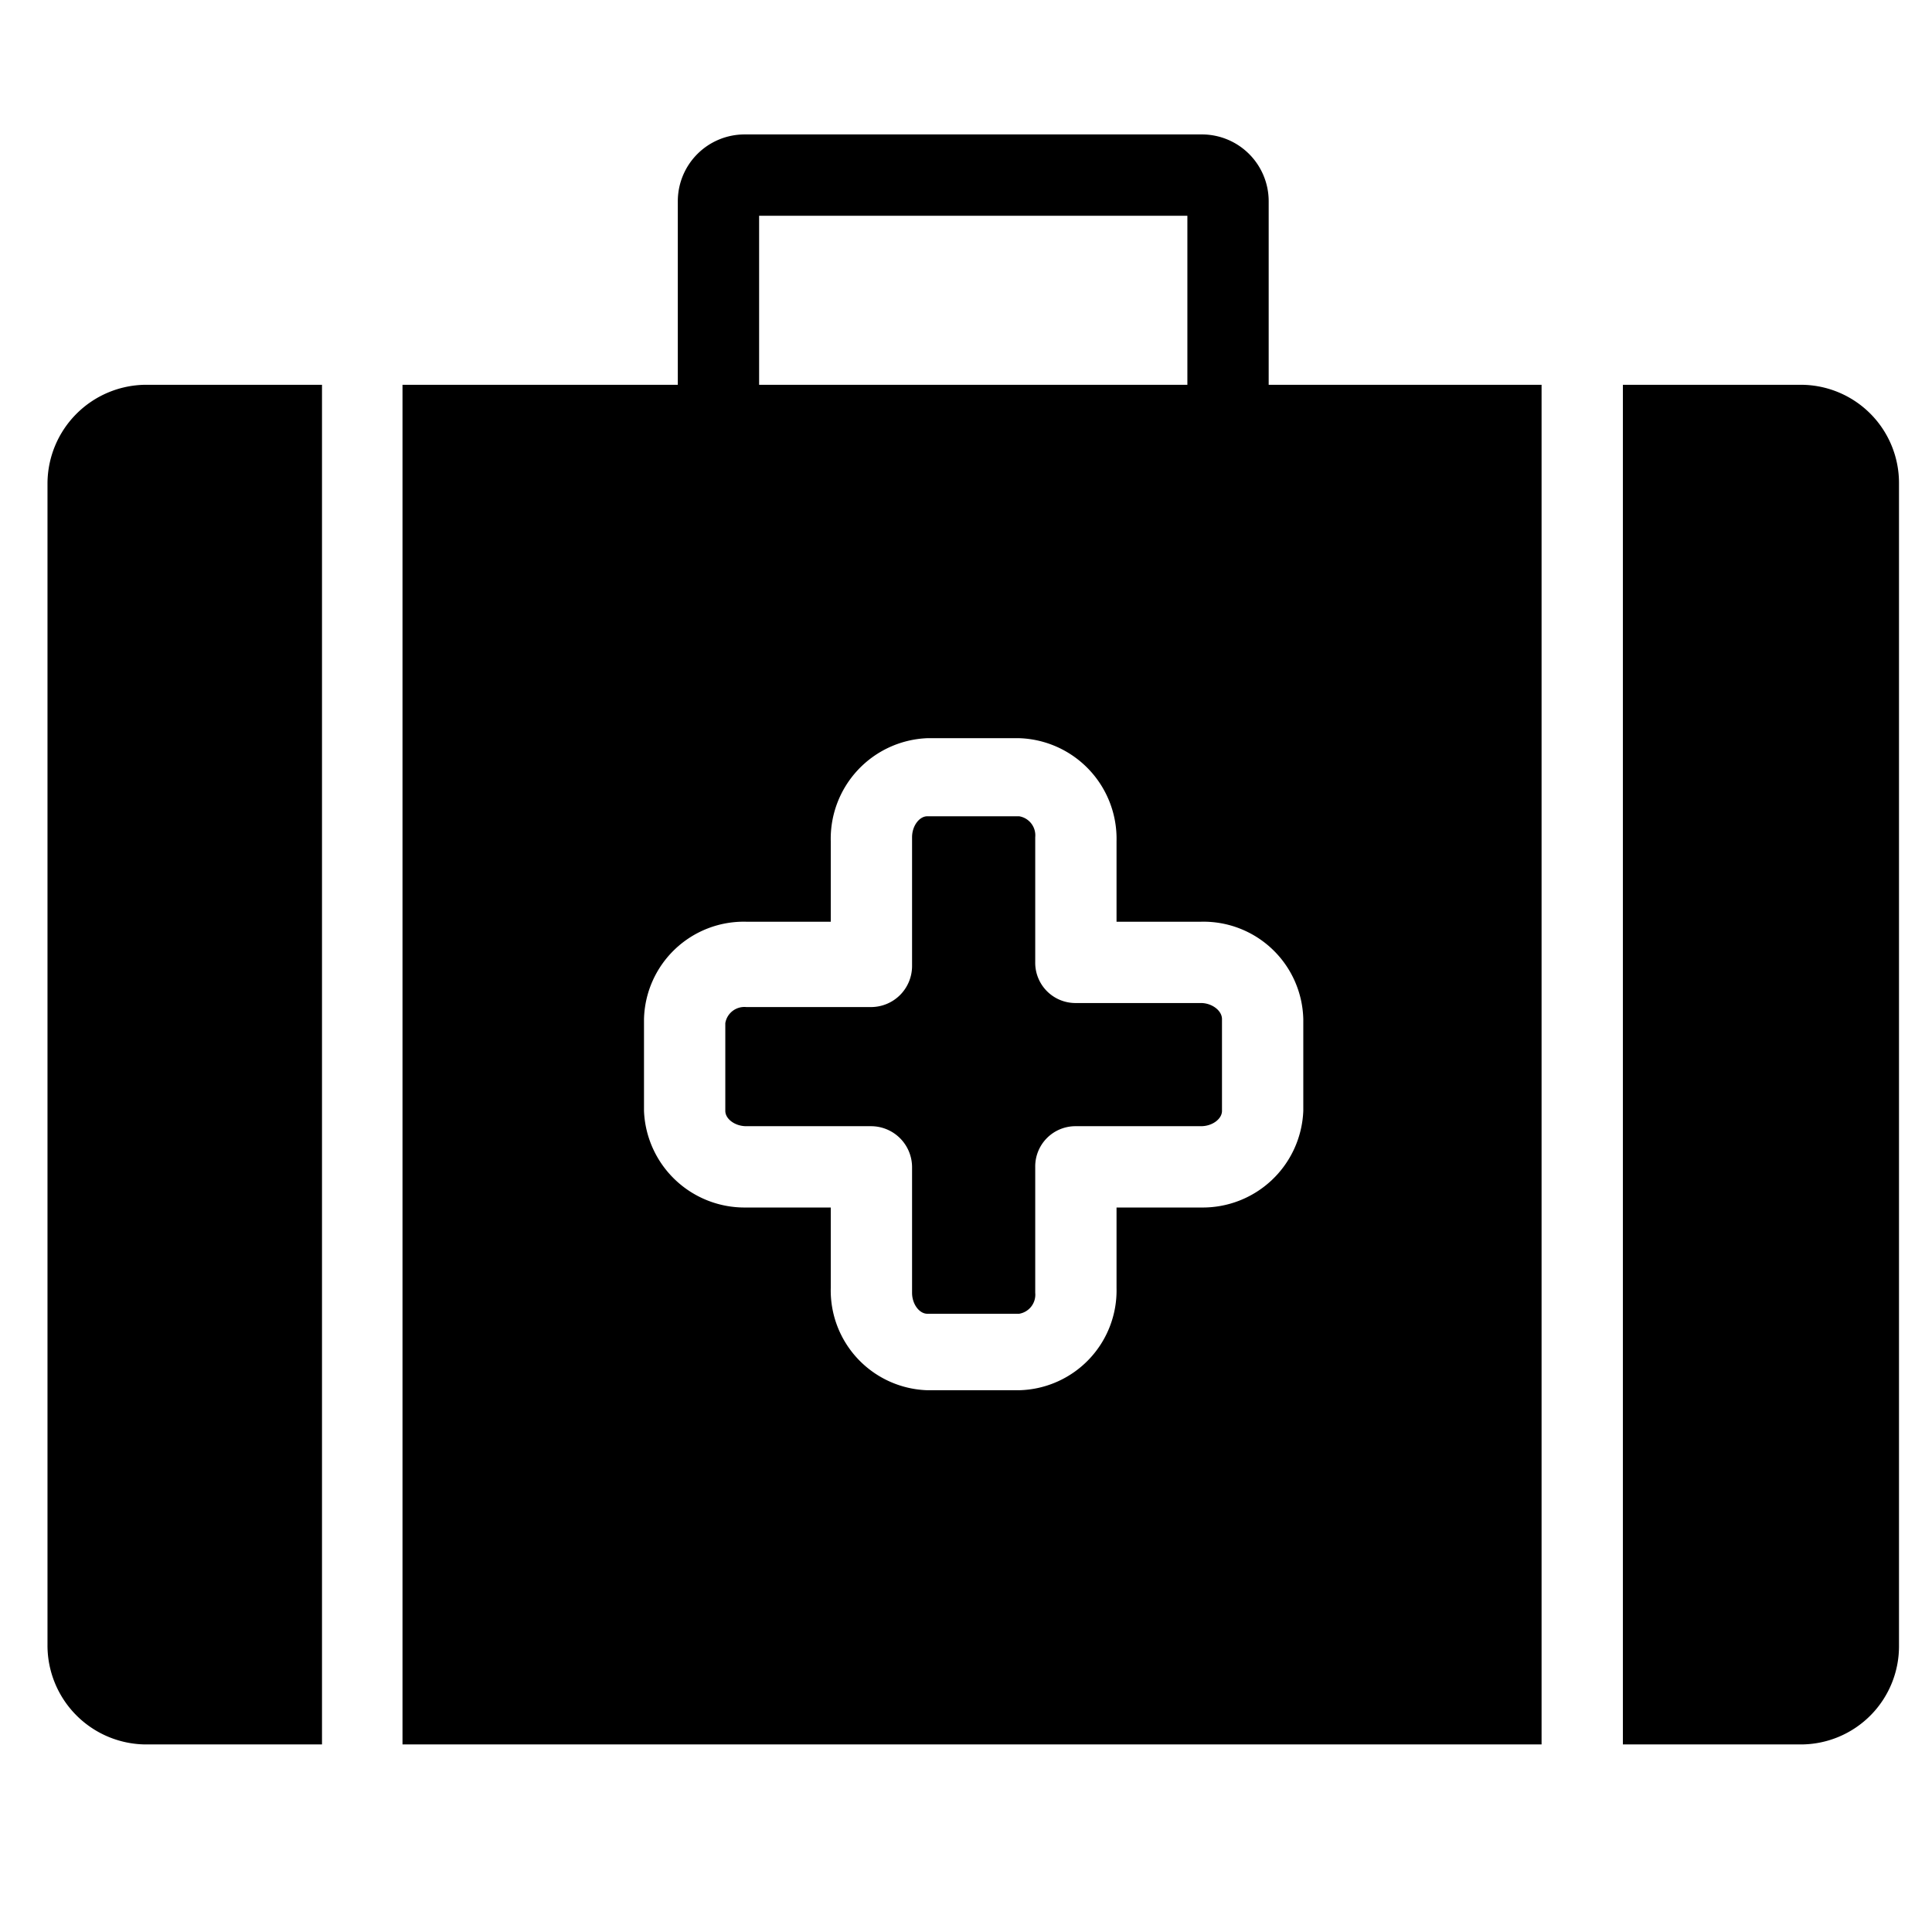
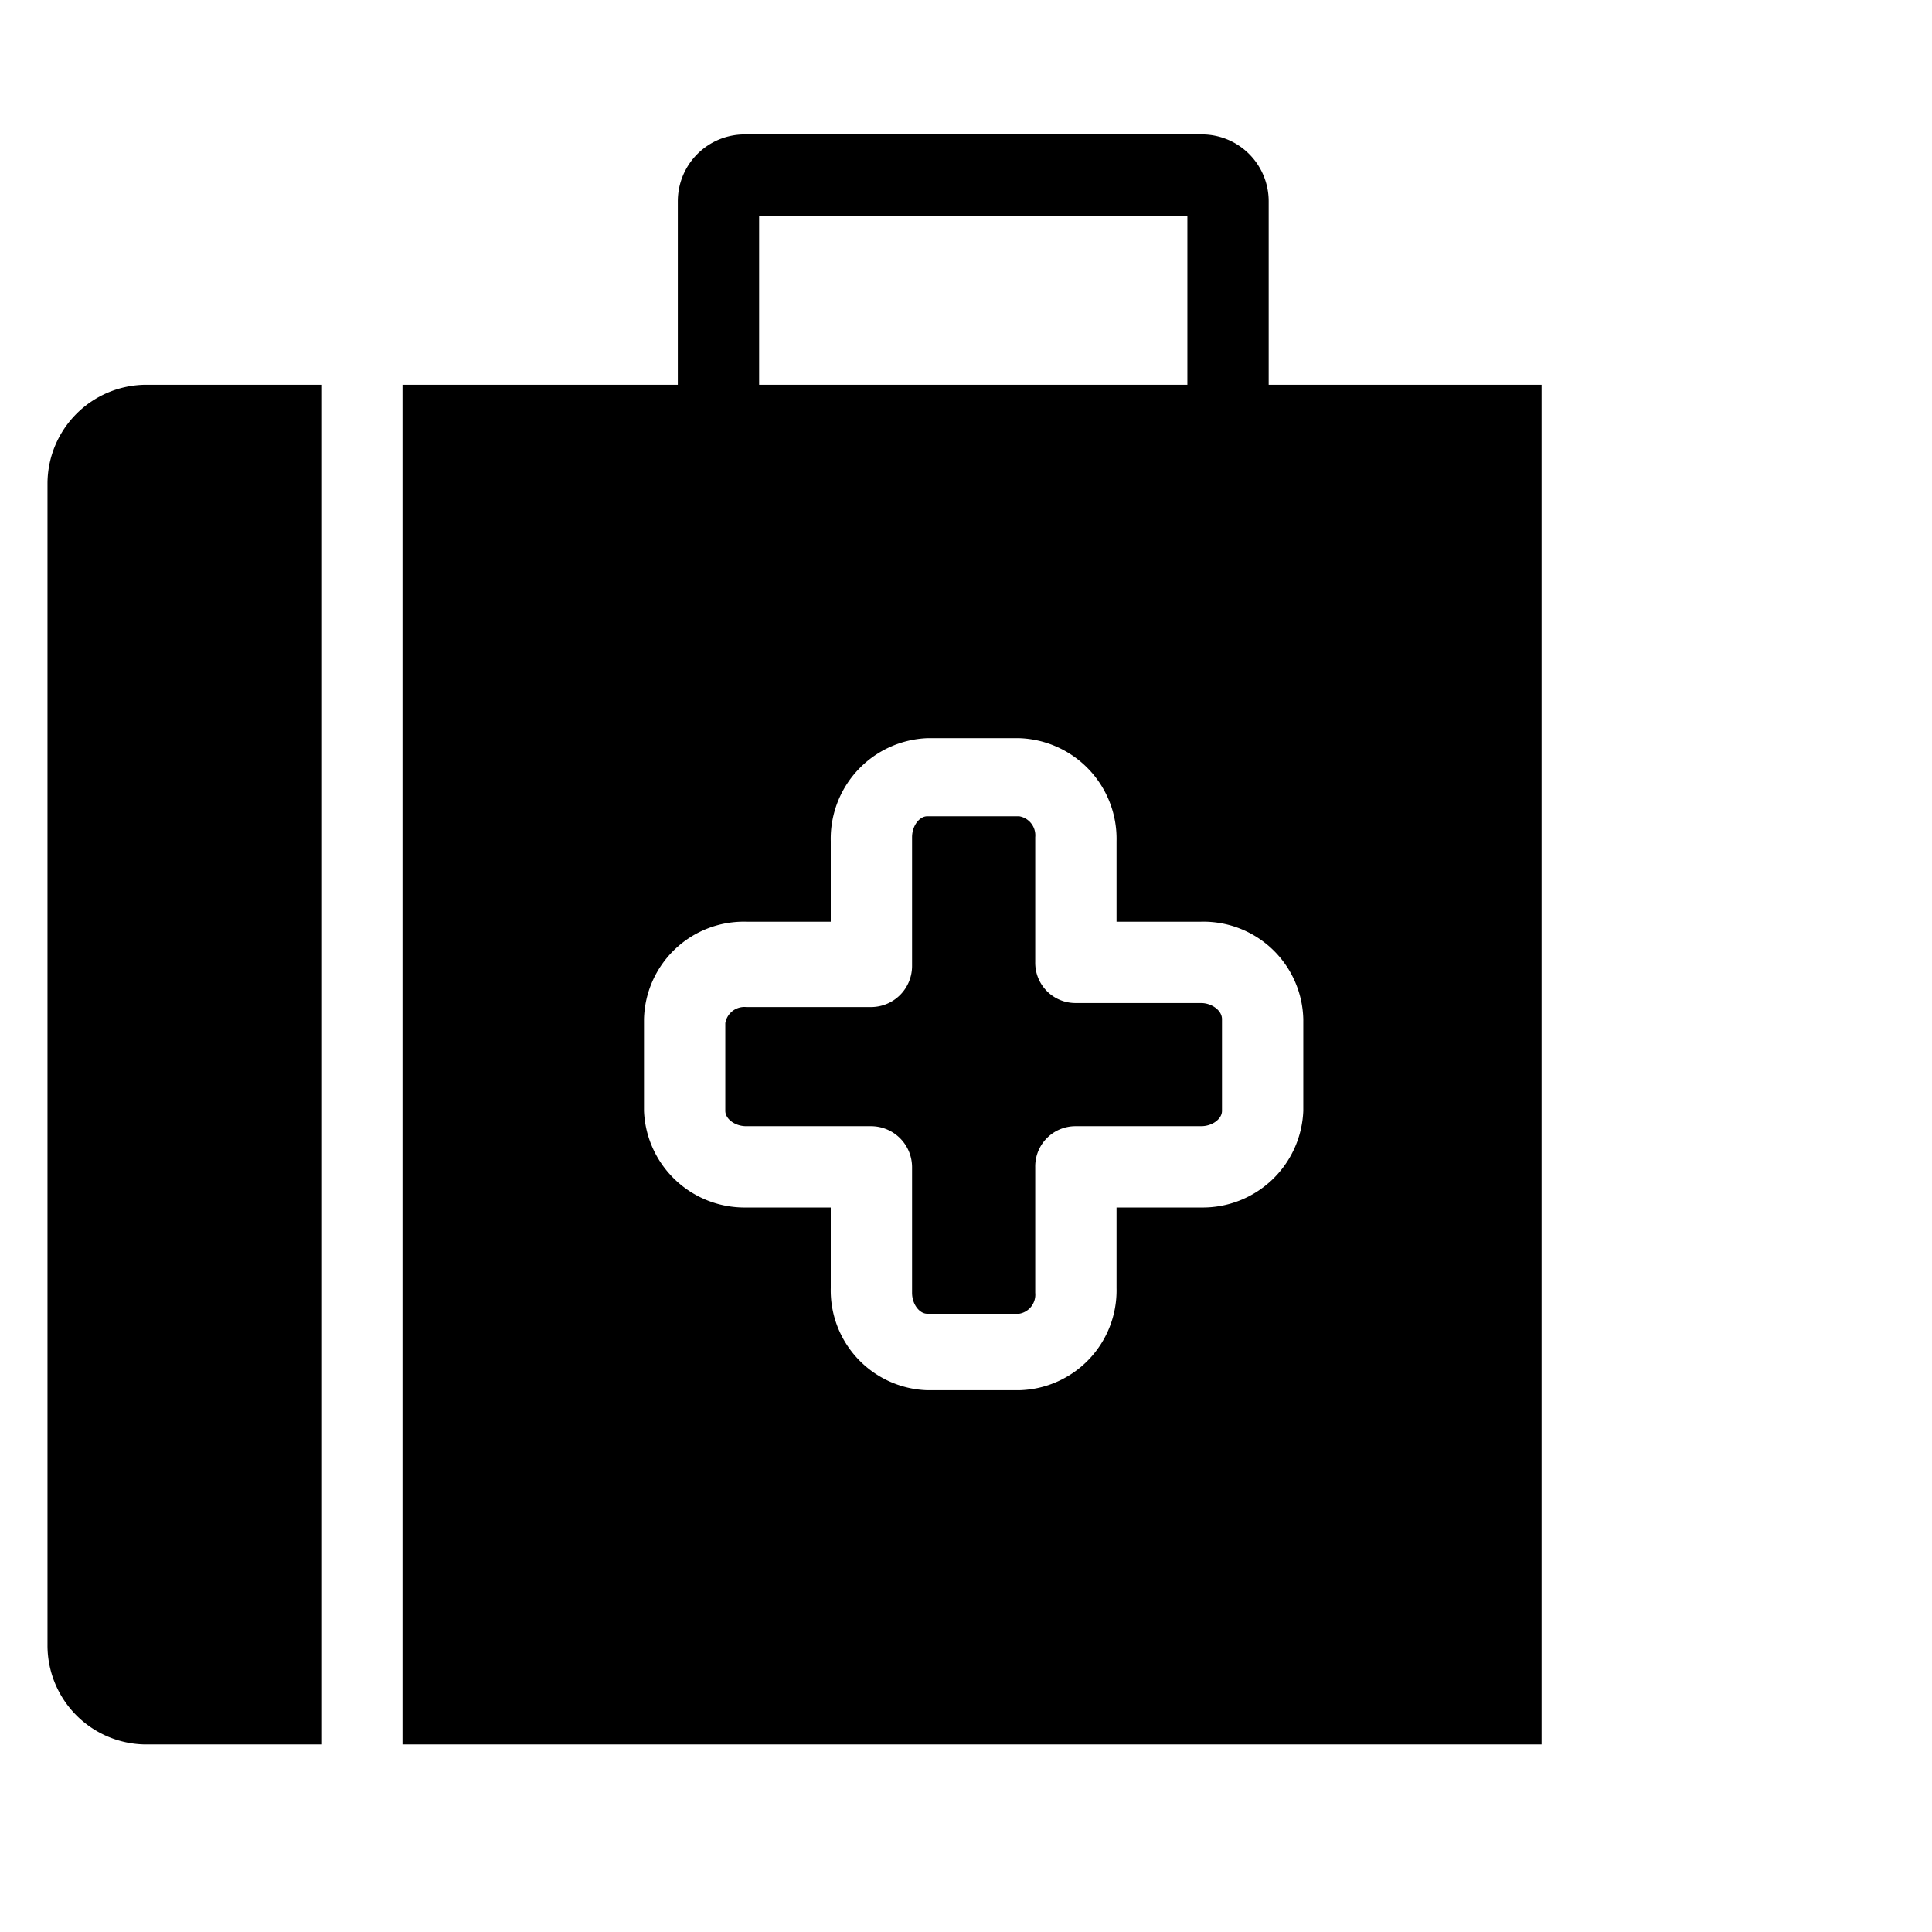
<svg xmlns="http://www.w3.org/2000/svg" id="Calque_1" data-name="Calque 1" viewBox="0 0 24 24">
  <title>ILLUSTRATOR_ICONS_MAIRIE</title>
-   <path d="M22.38,4.78H20.16V21.67h2.22a1.22,1.22,0,0,0,1.21-1.23V6A1.22,1.22,0,0,0,22.38,4.78Z" />
  <path d="M.59,6V20.44A1.23,1.23,0,0,0,1.8,21.67H4V4.78H1.8A1.23,1.23,0,0,0,.59,6Z" />
  <path d="M15.76,2.5a.83.83,0,0,0-.82-.83H9.25a.83.83,0,0,0-.83.83V4.78H5V21.67H19.15V4.78H15.76Zm-6.33.18h5.32v2.1H9.43Zm6.76,10V13.8A1.25,1.25,0,0,1,14.92,15H13.87v1a1.24,1.24,0,0,1-1.21,1.27H11.52a1.24,1.24,0,0,1-1.2-1.27V15H9.27A1.25,1.25,0,0,1,8,13.8V12.66a1.24,1.24,0,0,1,1.27-1.21h1.05v-1a1.25,1.25,0,0,1,1.2-1.28h1.14a1.25,1.25,0,0,1,1.21,1.28v1h1.05A1.24,1.24,0,0,1,16.19,12.66Z" />
  <path d="M13.36,12.46a.5.5,0,0,1-.5-.51V10.4a.24.24,0,0,0-.2-.26H11.52c-.1,0-.19.12-.19.26V12a.51.51,0,0,1-.51.51H9.27a.24.24,0,0,0-.26.2V13.8c0,.1.12.19.26.19h1.55a.51.51,0,0,1,.51.51v1.56c0,.14.09.26.19.26h1.14a.24.24,0,0,0,.2-.26V14.5a.5.5,0,0,1,.5-.51h1.56c.14,0,.26-.09.26-.19V12.66c0-.11-.13-.2-.26-.2Z" />
</svg>